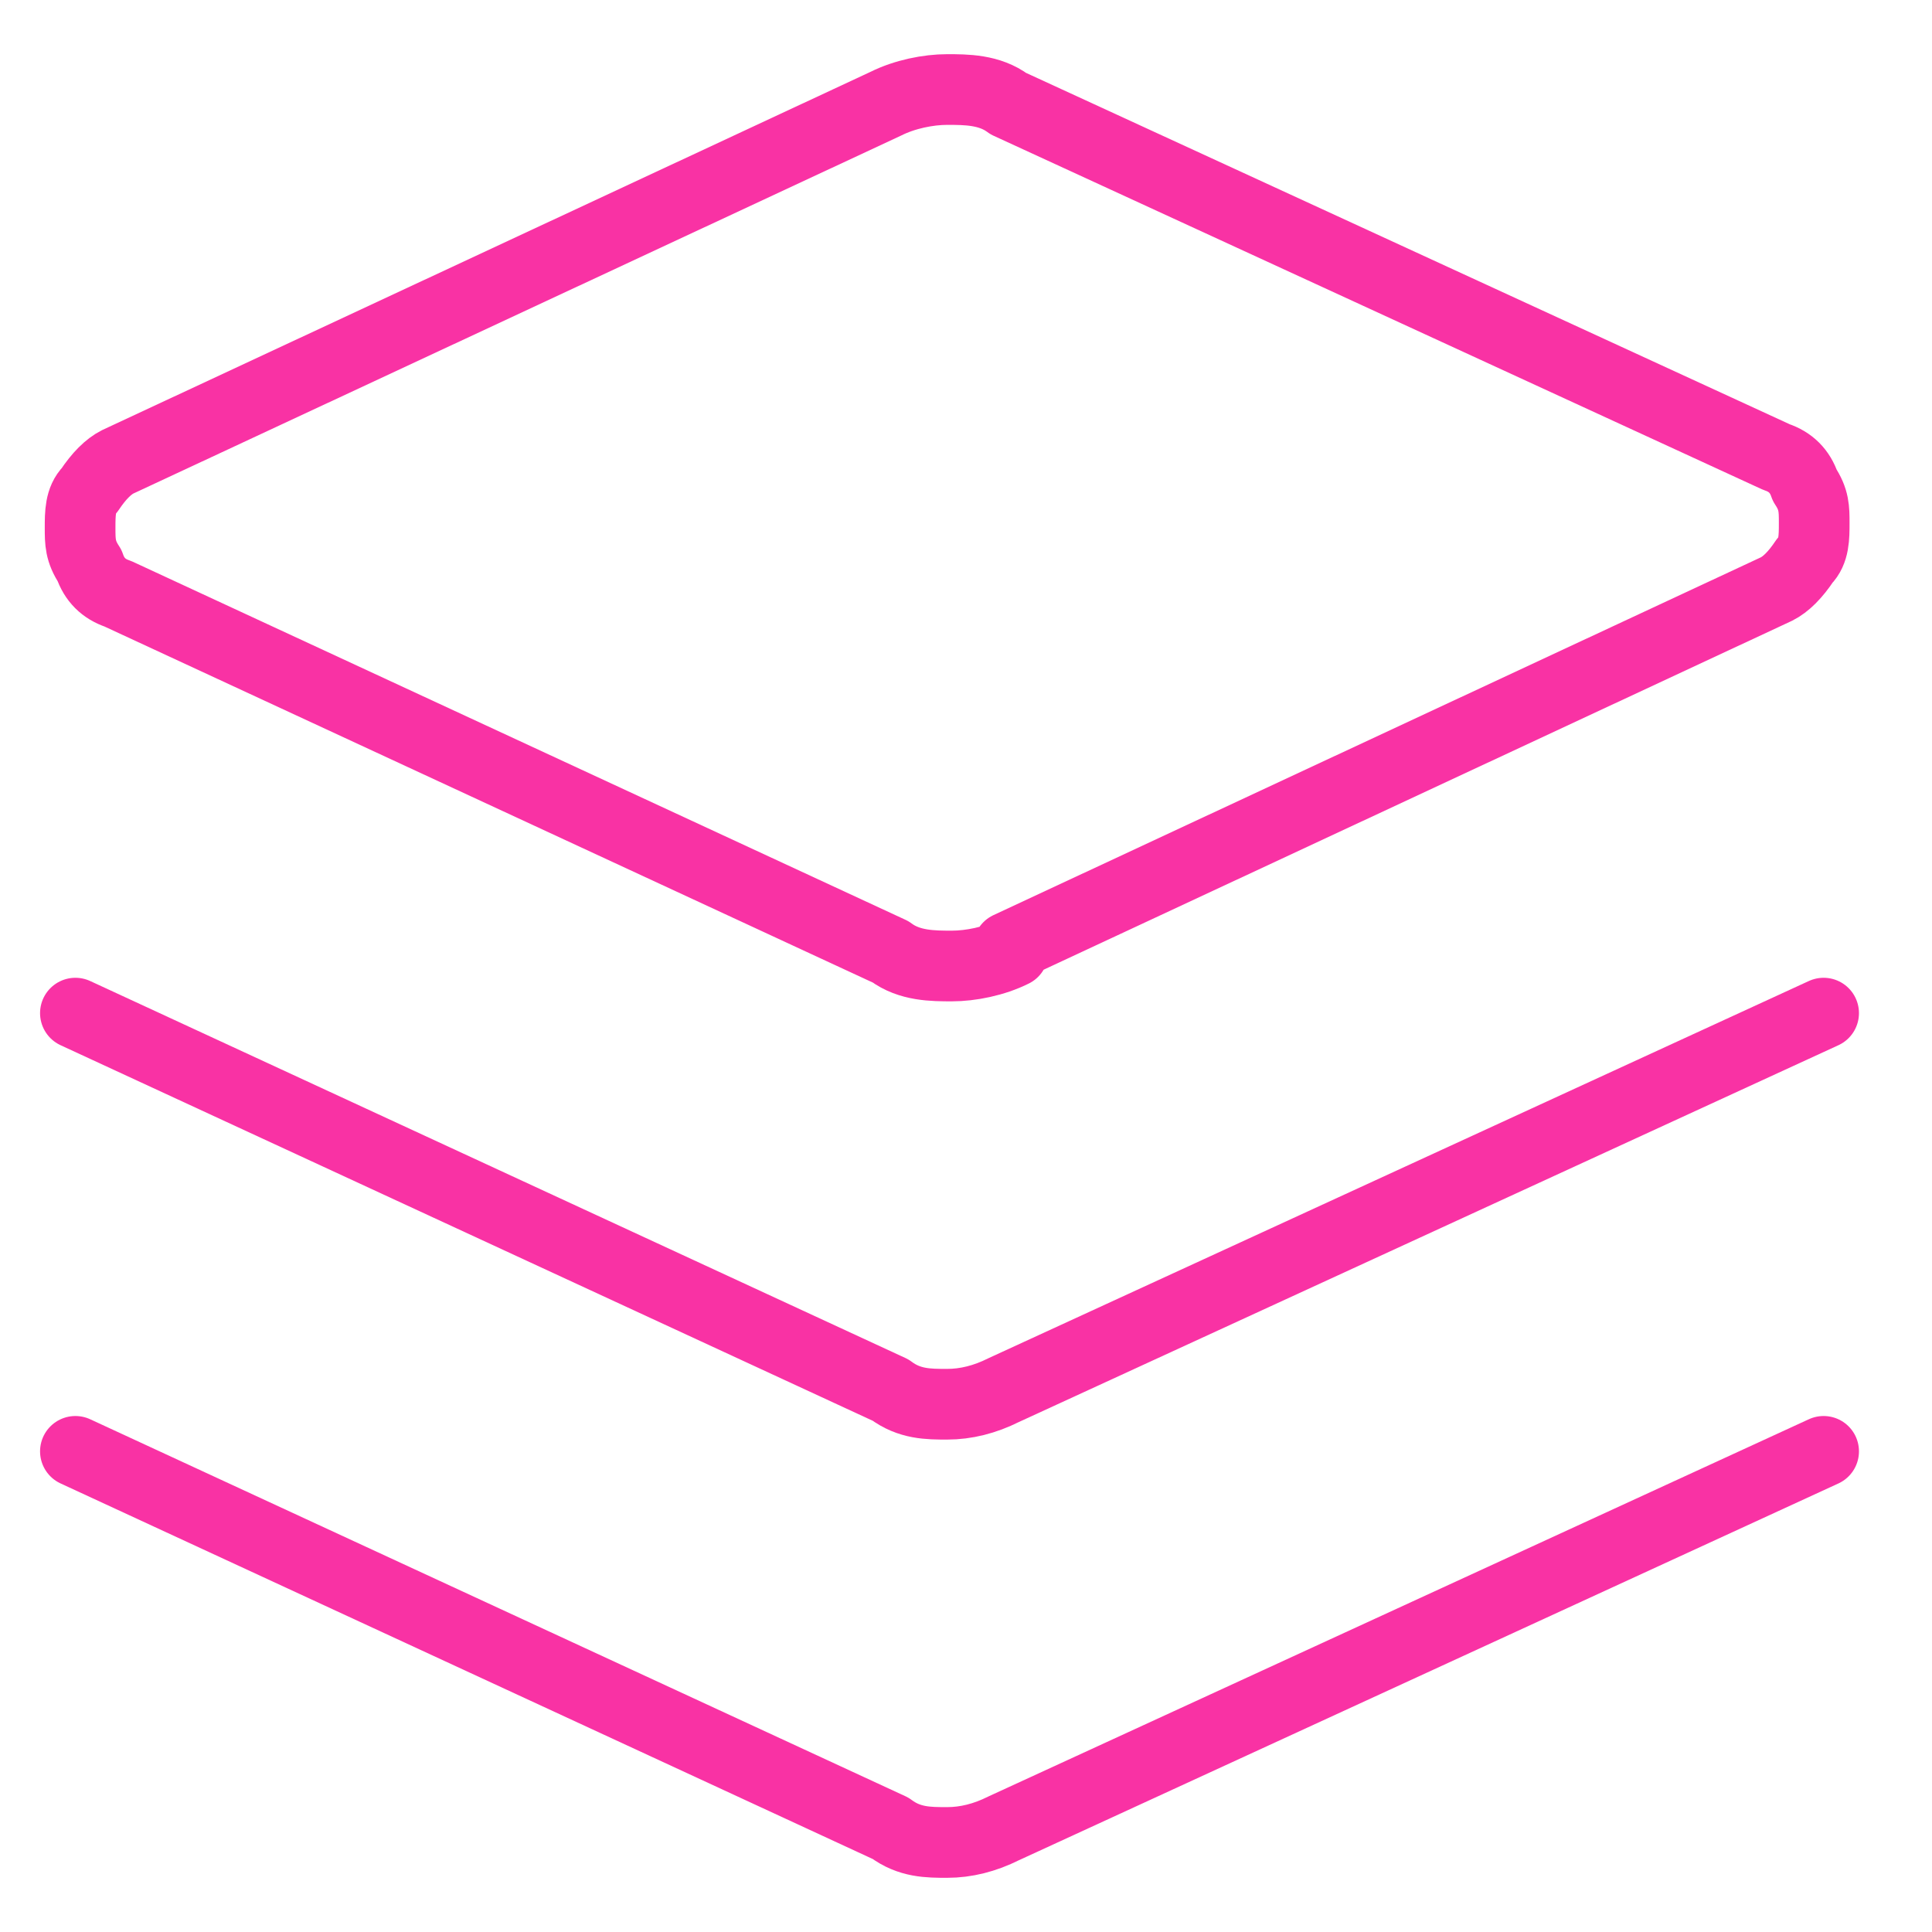
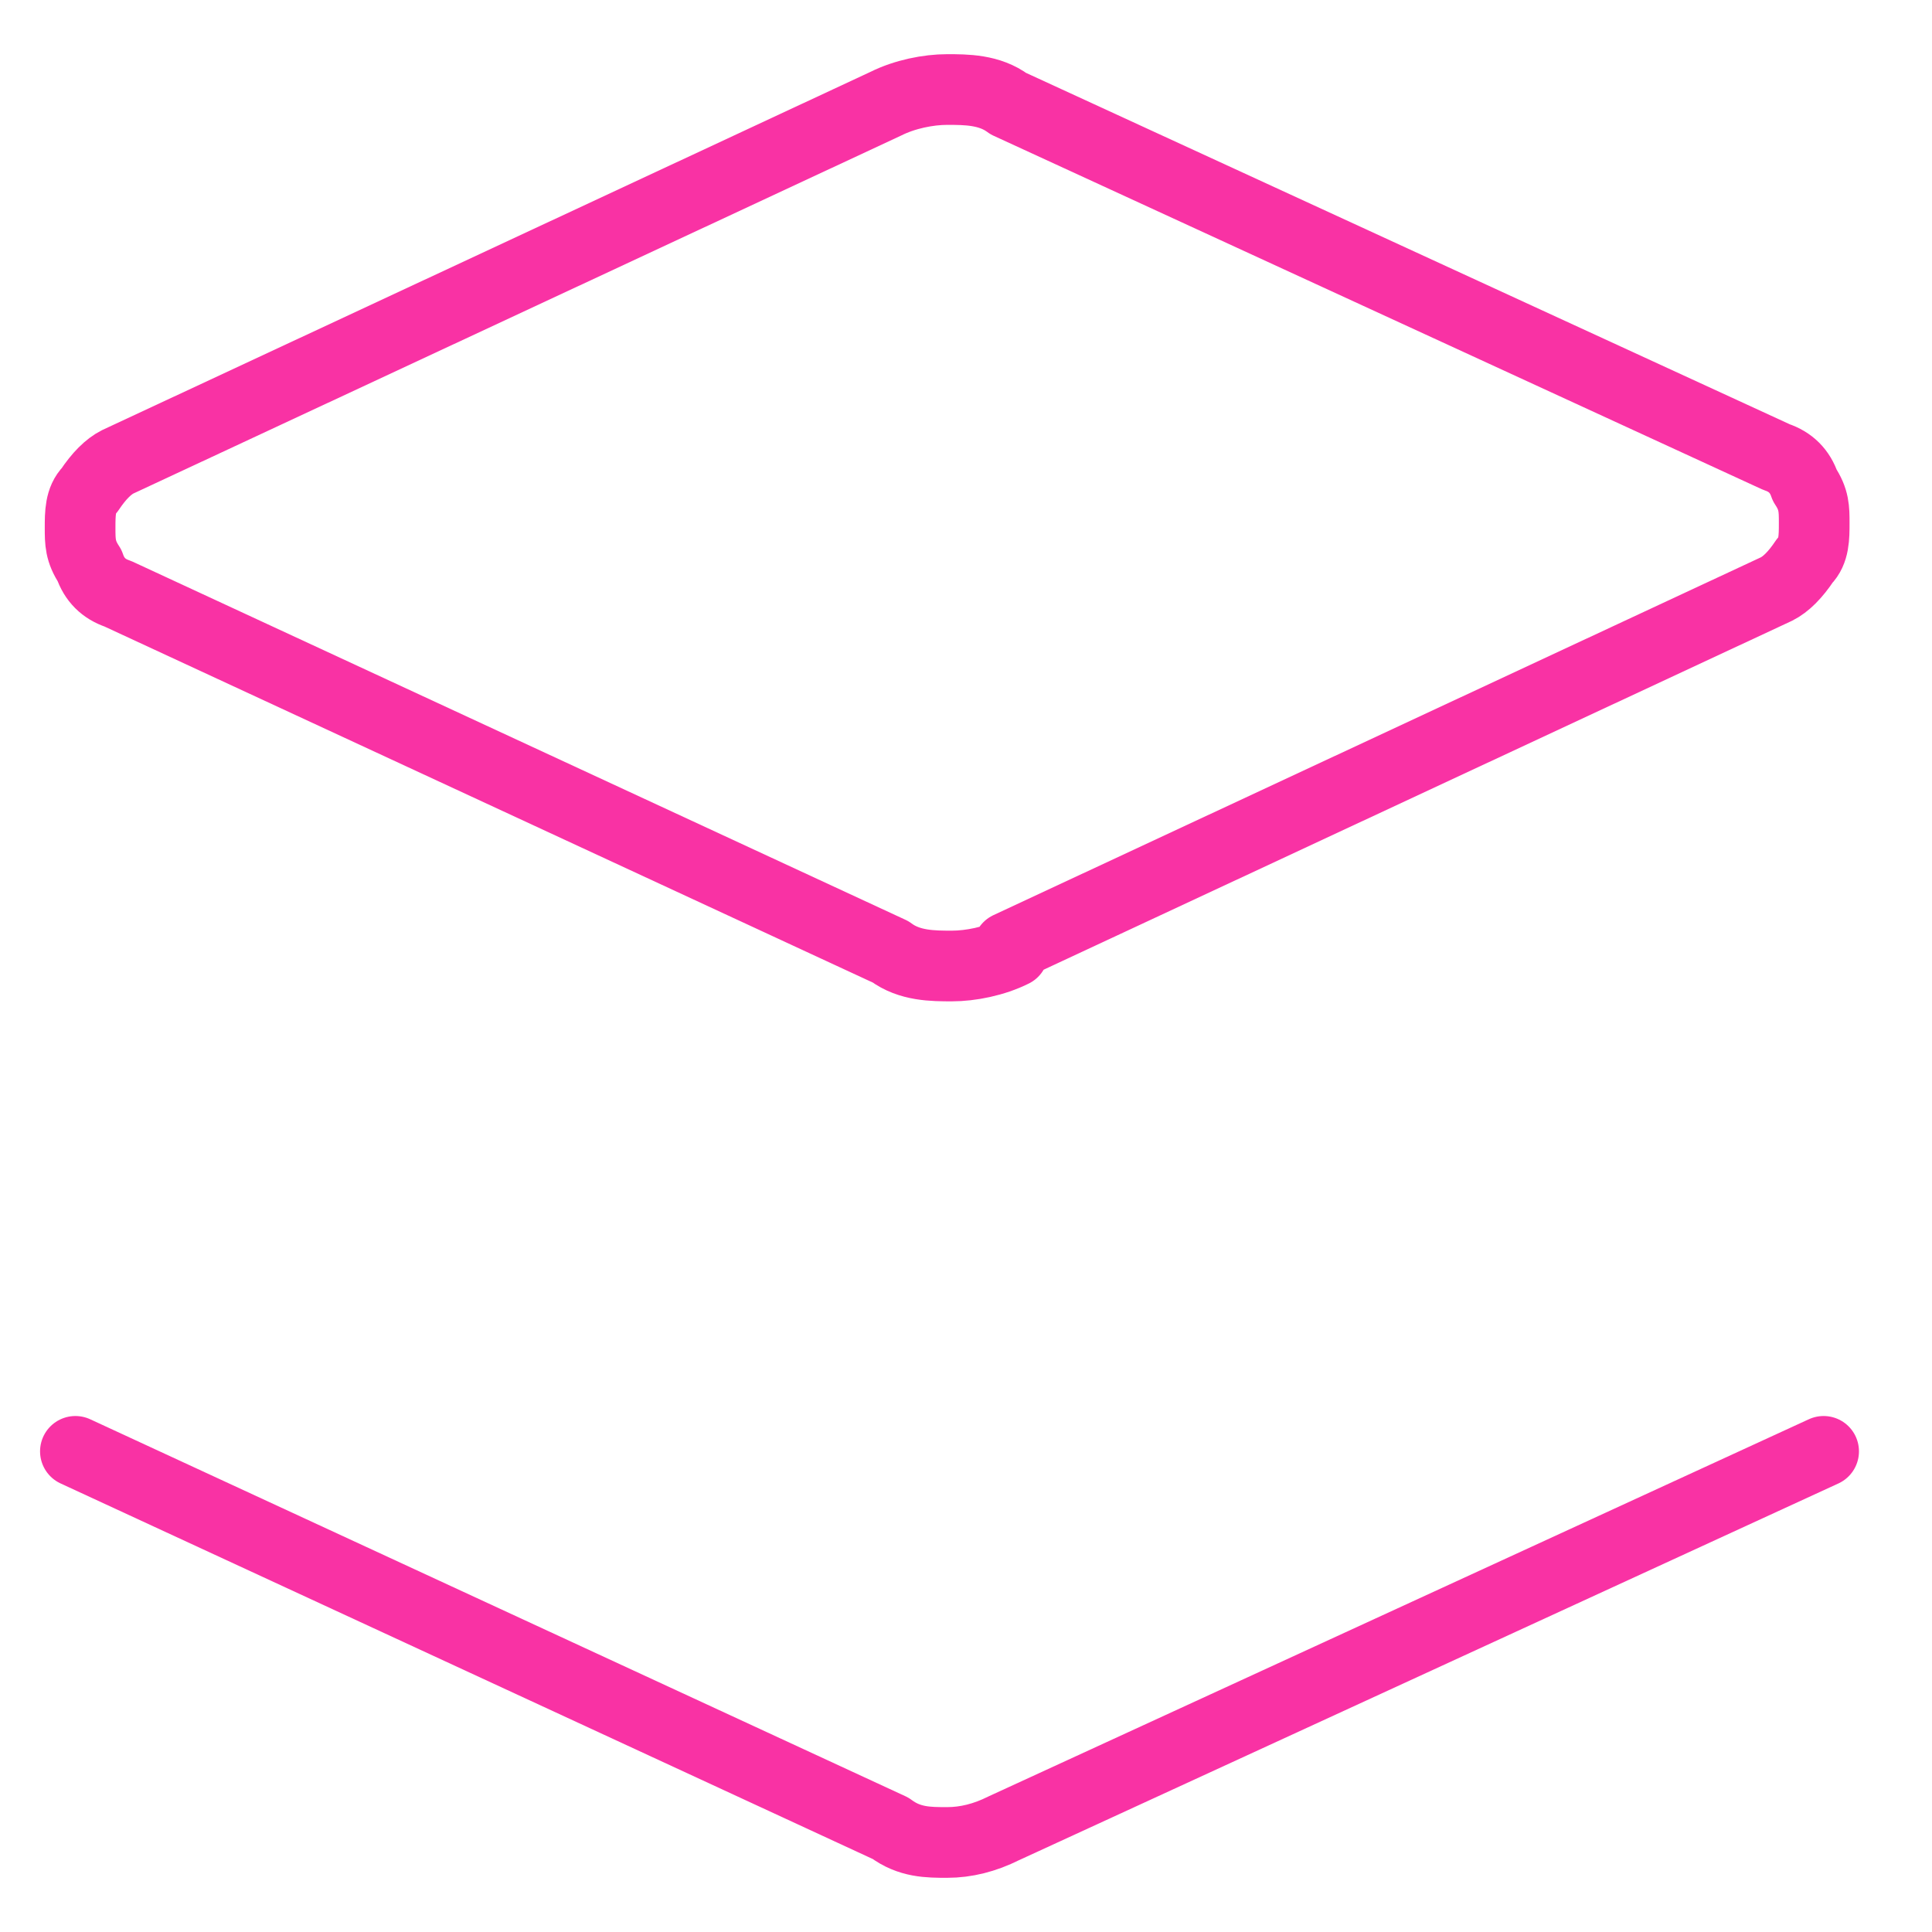
<svg xmlns="http://www.w3.org/2000/svg" id="Layer_1" version="1.1" viewBox="0 0 41 41">
  <defs>
    <style>
      .st0, .st1 {
        fill: none;
      }

      .st2 {
        clip-path: url(#clippath);
      }

      .st1 {
        stroke: #f932a4;
        stroke-linecap: round;
        stroke-linejoin: round;
        stroke-width: 1.5px;
      }
    </style>
    <clipPath id="clippath">
      <rect class="st0" x=".2" y=".5" width="40" height="40" />
    </clipPath>
  </defs>
  <g class="st2">
    <g>
      <path class="st1" d="M21.5,20.2c-.4.2-.9.3-1.3.3s-.9,0-1.3-.3L2.5,12.6c-.3-.1-.5-.3-.6-.6-.2-.3-.2-.5-.2-.8s0-.6.2-.8c.2-.3.4-.5.6-.6L18.8,2.2c.4-.2.9-.3,1.3-.3s.9,0,1.3.3l16.3,7.5c.3.1.5.3.6.6.2.3.2.5.2.8s0,.6-.2.8c-.2.3-.4.5-.6.6l-16.3,7.6Z" />
-       <path class="st1" d="M38.7,21.5l-17.4,8c-.4.2-.8.3-1.2.3s-.8,0-1.2-.3L1.6,21.5" />
      <path class="st1" d="M38.7,30.8l-17.4,8c-.4.2-.8.3-1.2.3s-.8,0-1.2-.3L1.6,30.8" />
    </g>
  </g>
</svg>